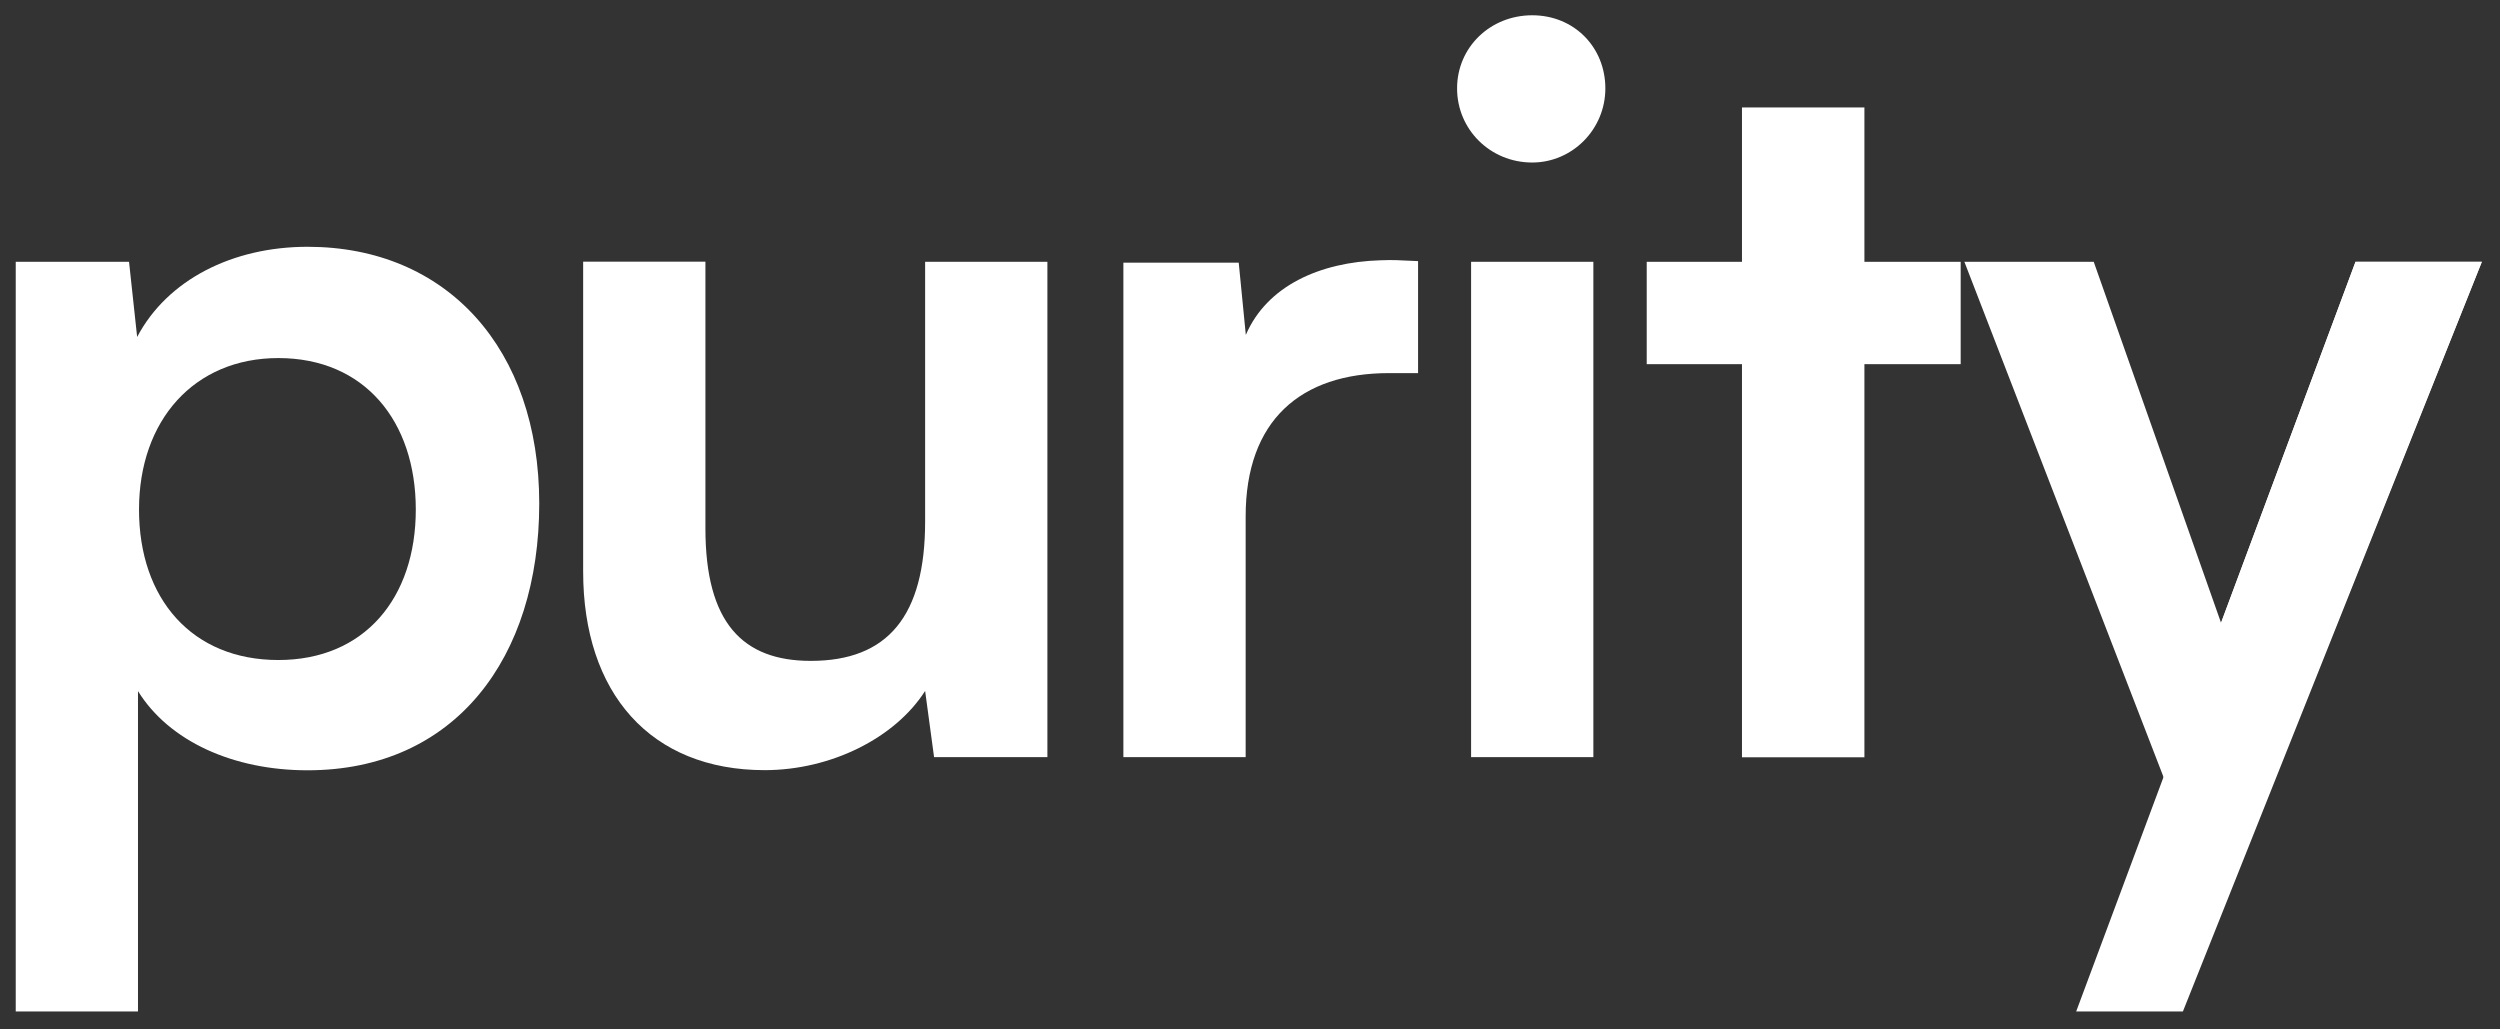
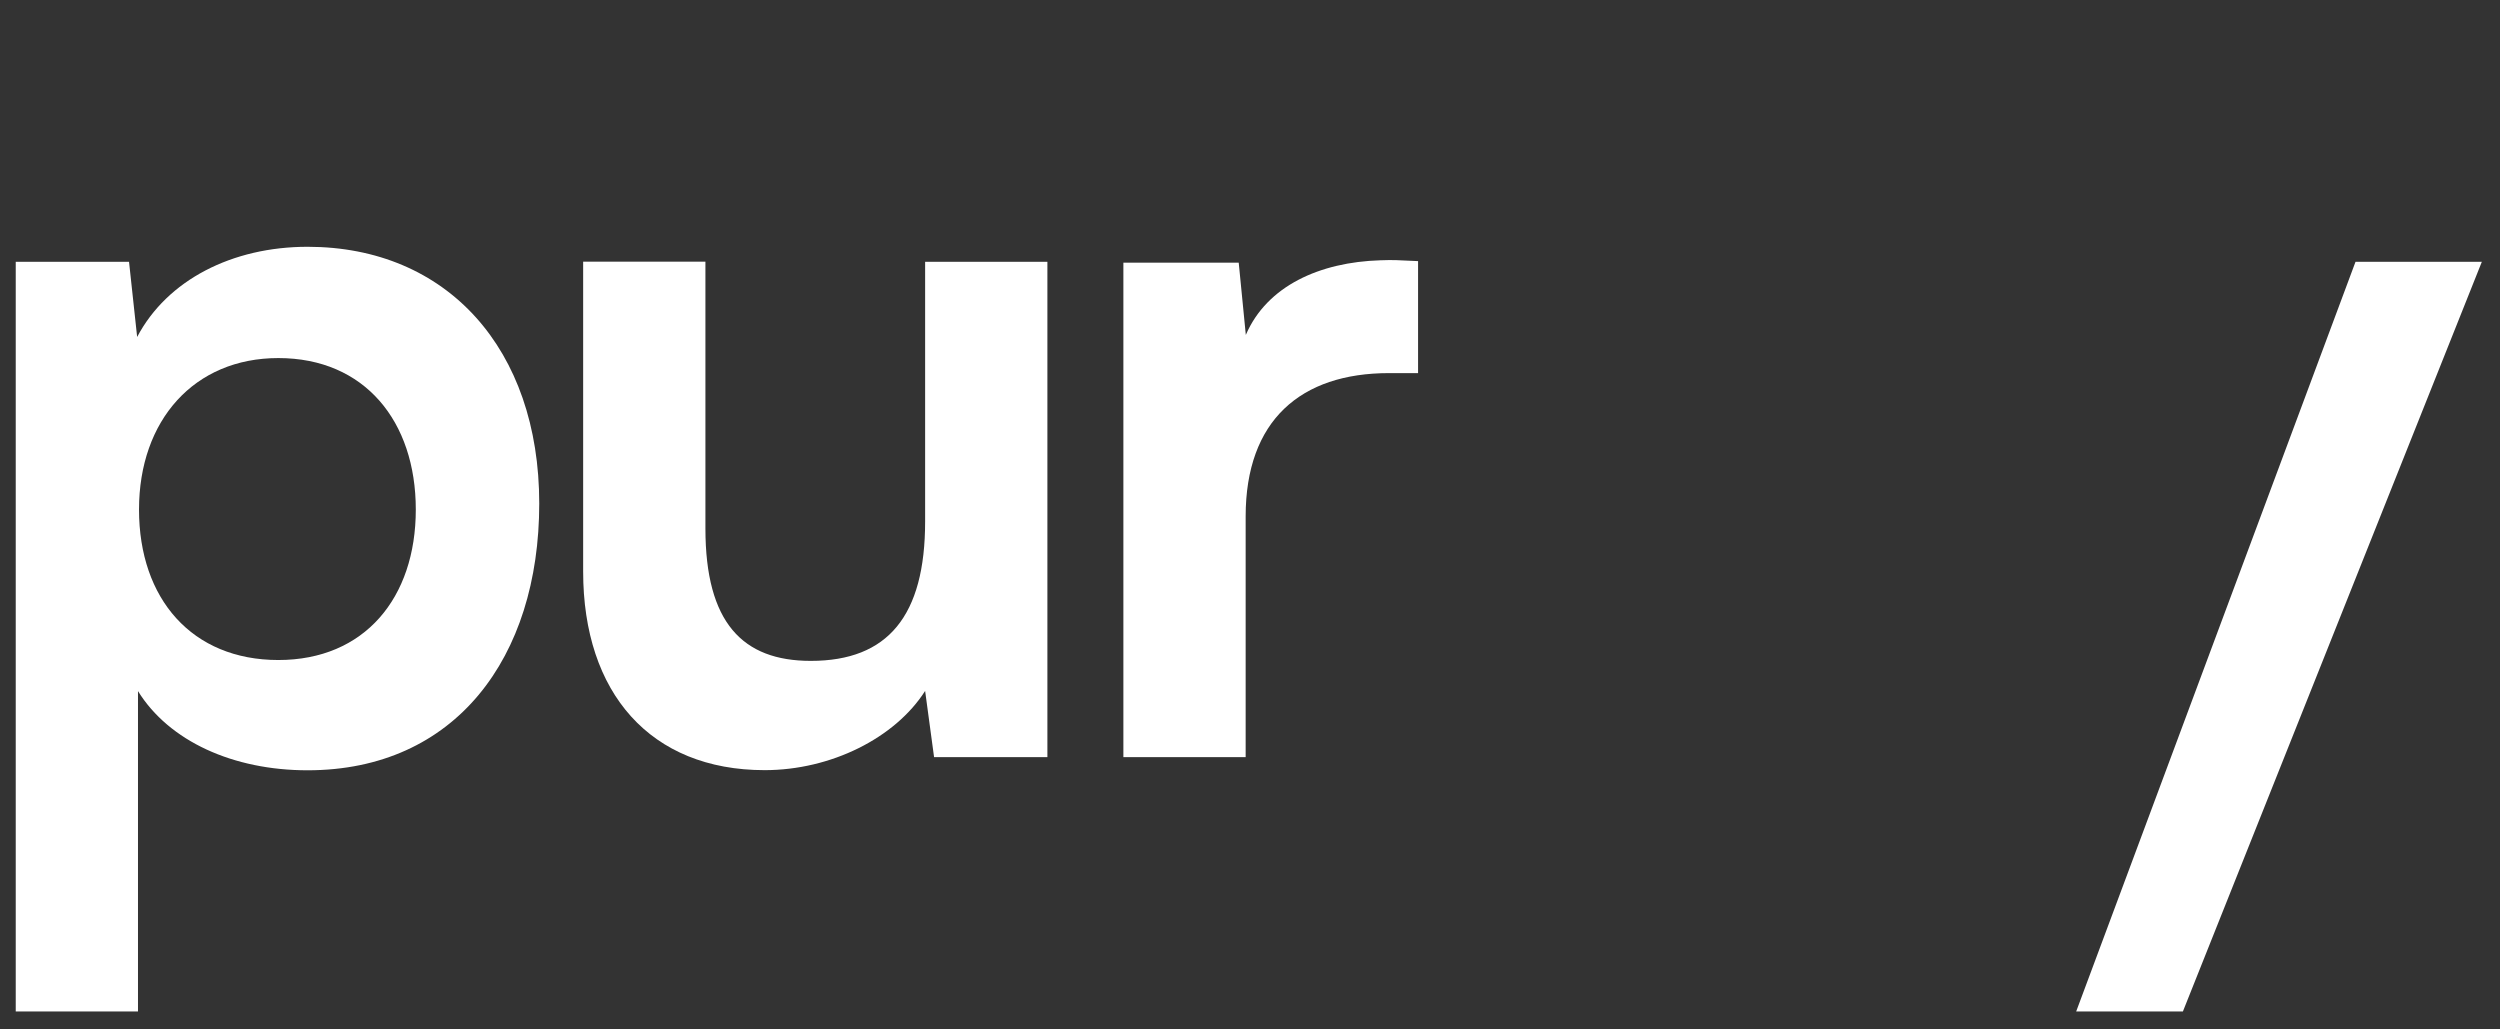
<svg xmlns="http://www.w3.org/2000/svg" width="119" height="49" viewBox="0 0 119 49" fill="none">
  <rect x="0" y="0" width="119" height="49" fill="#333333" stroke="none" />
  <path d="M49.856 12.463V36.04H44.462L44.036 32.889C42.605 35.132 39.55 36.659 36.399 36.659C30.957 36.659 27.758 32.985 27.758 27.206V12.455H33.578V25.156C33.578 29.641 35.346 31.458 38.594 31.458C42.267 31.458 44.036 29.312 44.036 24.826V12.463H49.856Z" fill="white" />
-   <path d="M70.024 12.463H75.844V36.04H70.024V12.463ZM69.357 4.207C69.357 2.254 70.932 0.727 72.934 0.727C74.936 0.727 76.415 2.254 76.415 4.207C76.415 6.161 74.839 7.736 72.934 7.736C70.932 7.736 69.357 6.161 69.357 4.207Z" fill="white" />
-   <path d="M82.918 36.047V17.334H78.384V12.462H82.918V5.115H88.746V12.462H93.328V17.334H88.746V36.047H82.918Z" fill="white" />
-   <path d="M102.339 38.813L103.006 37.045L93.505 12.463H99.662L105.723 29.649L112.122 12.463H118.135L106.583 41.297" fill="white" />
  <path d="M13.248 17.044C17.356 17.044 19.792 20.051 19.792 24.255C19.792 28.459 17.356 31.417 13.248 31.417C9.141 31.417 6.617 28.507 6.617 24.255C6.617 20.003 9.245 17.044 13.248 17.044ZM6.568 32.896C8.047 35.284 11.102 36.666 14.639 36.666C21.657 36.666 25.668 31.321 25.668 23.966C25.668 16.61 21.279 11.747 14.639 11.747C11.062 11.747 7.959 13.323 6.528 16.04L6.142 12.463H0.749V48.145H6.568V32.888V32.896Z" fill="white" />
  <path d="M118.135 12.463H112.122L98.826 48.146H103.906L118.135 12.463Z" fill="white" />
  <path d="M67.516 12.43C66.439 12.382 66.383 12.366 65.7 12.39C62.83 12.478 60.306 13.604 59.301 15.943L58.963 12.502H53.473V36.039H59.293V24.584C59.293 20.002 61.922 17.76 66.118 17.76H67.5V12.43H67.516Z" fill="white" />
</svg>